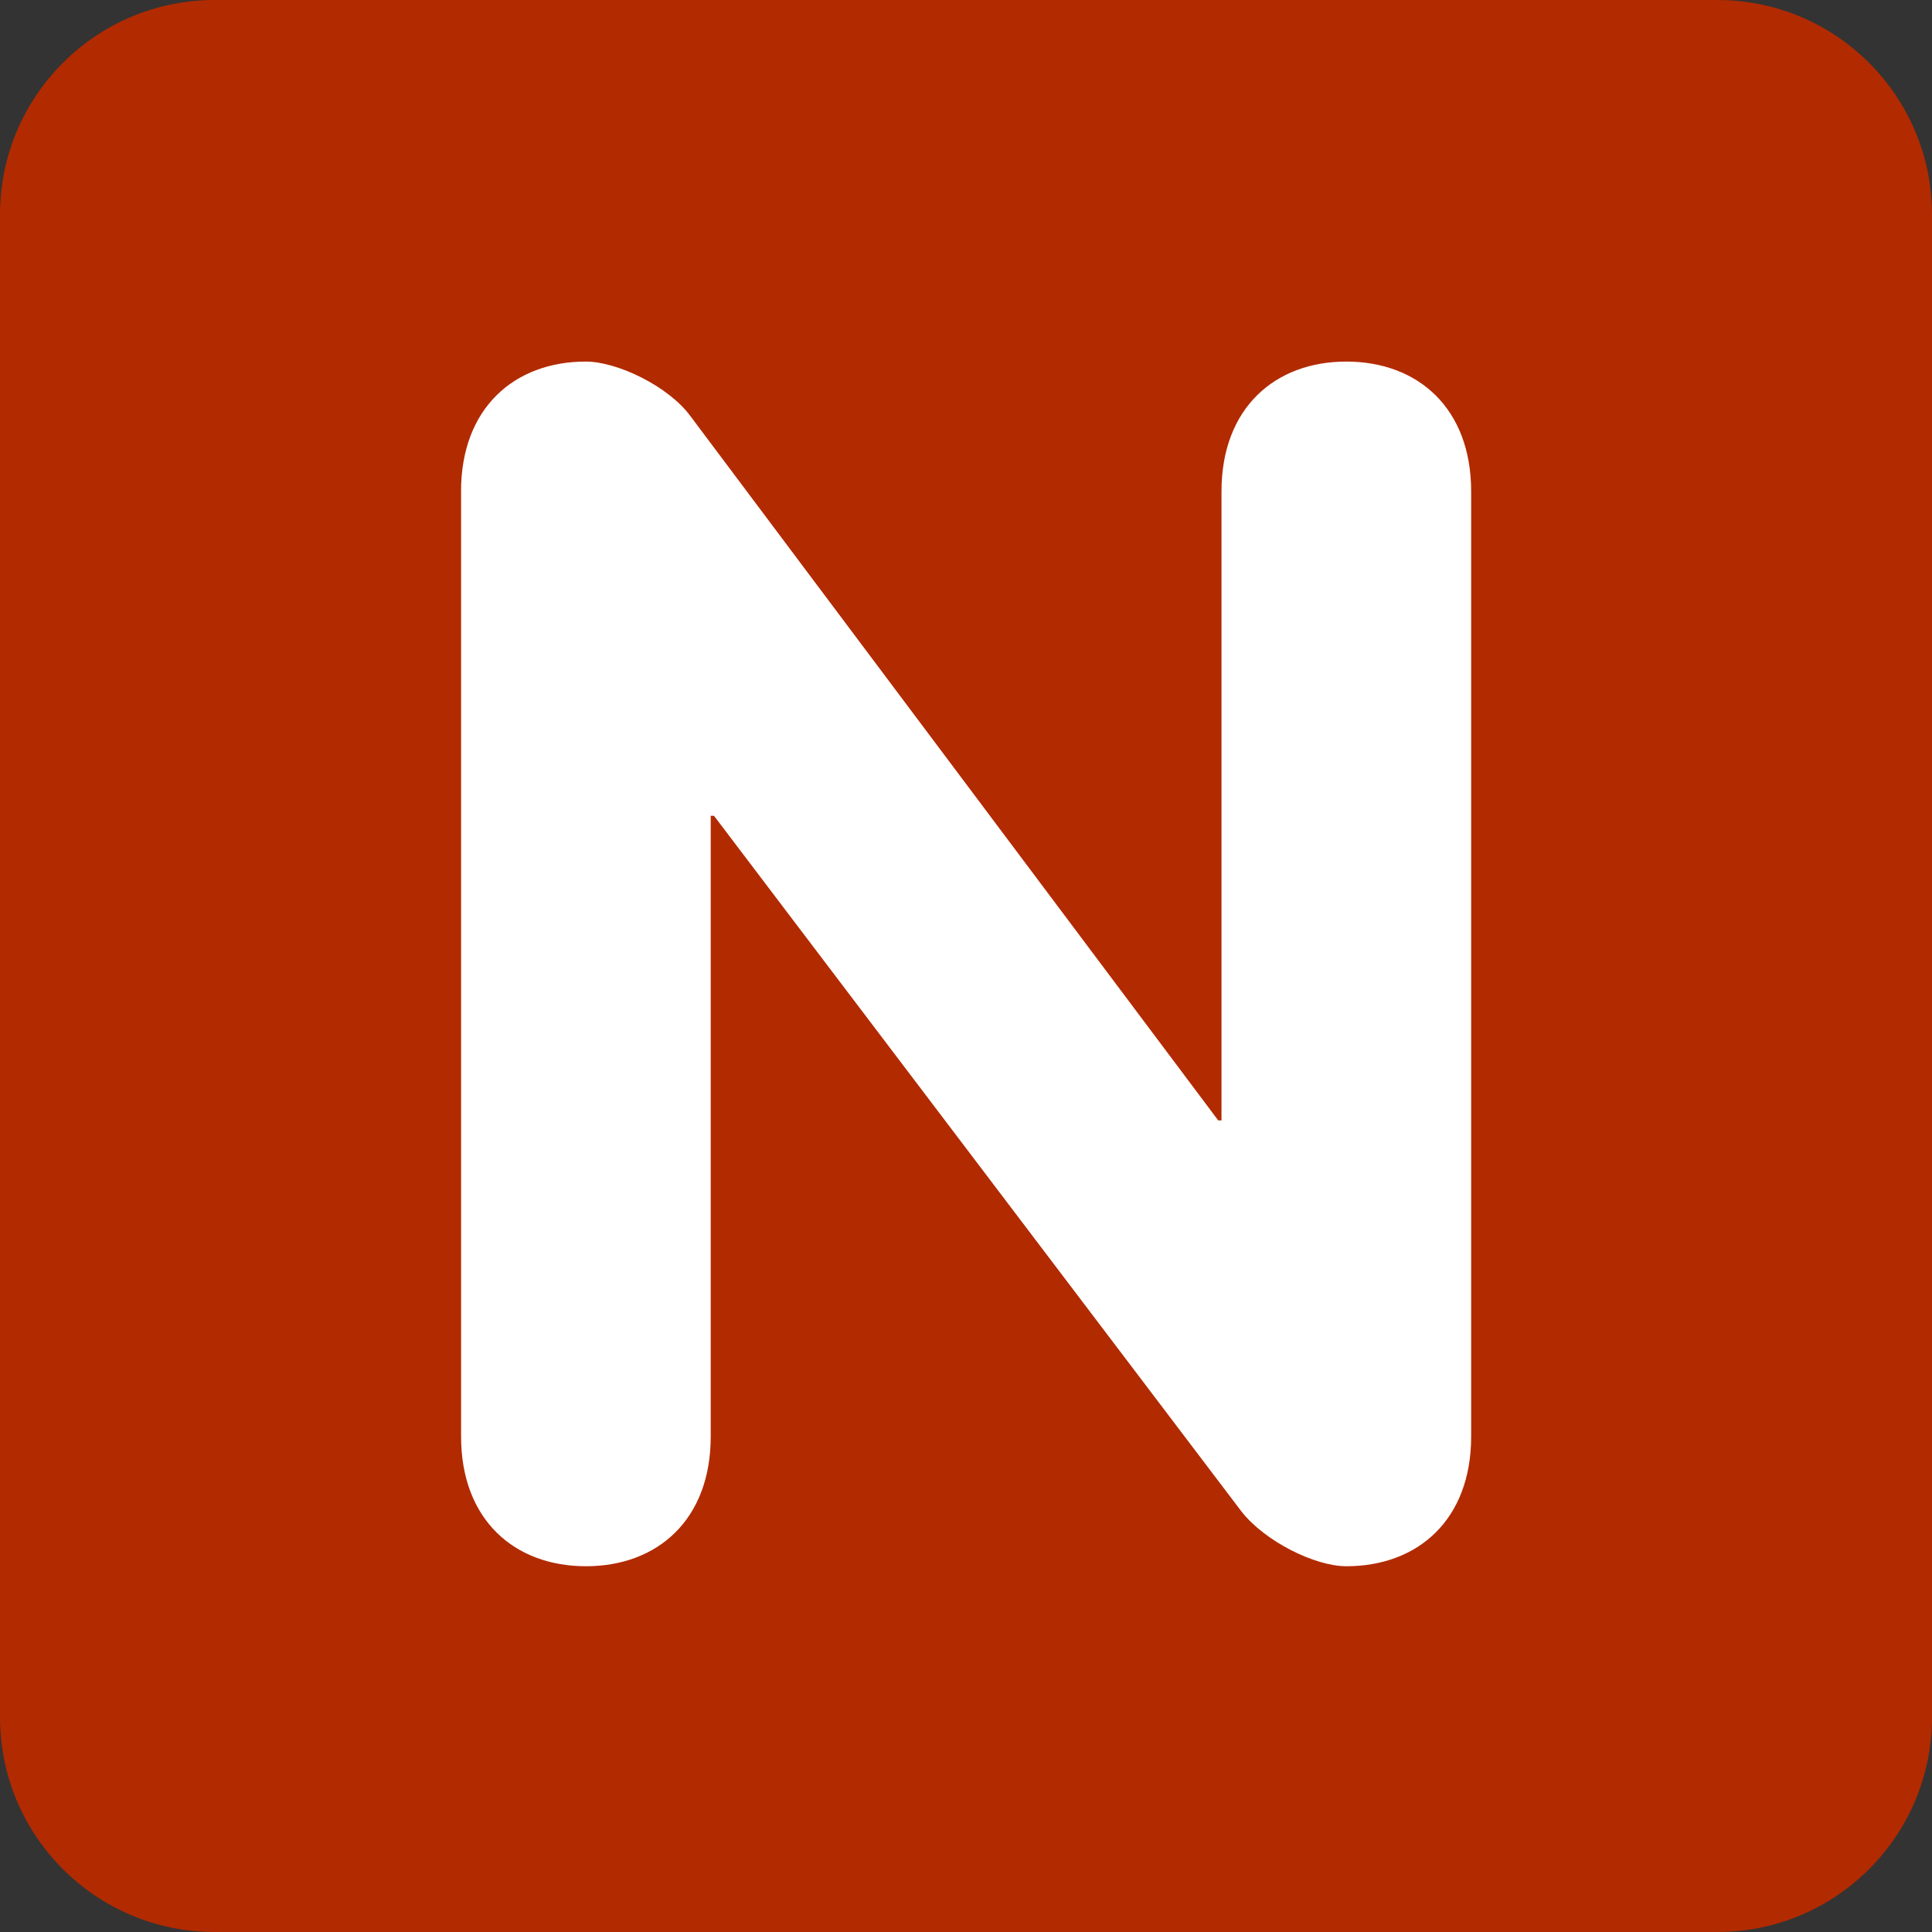
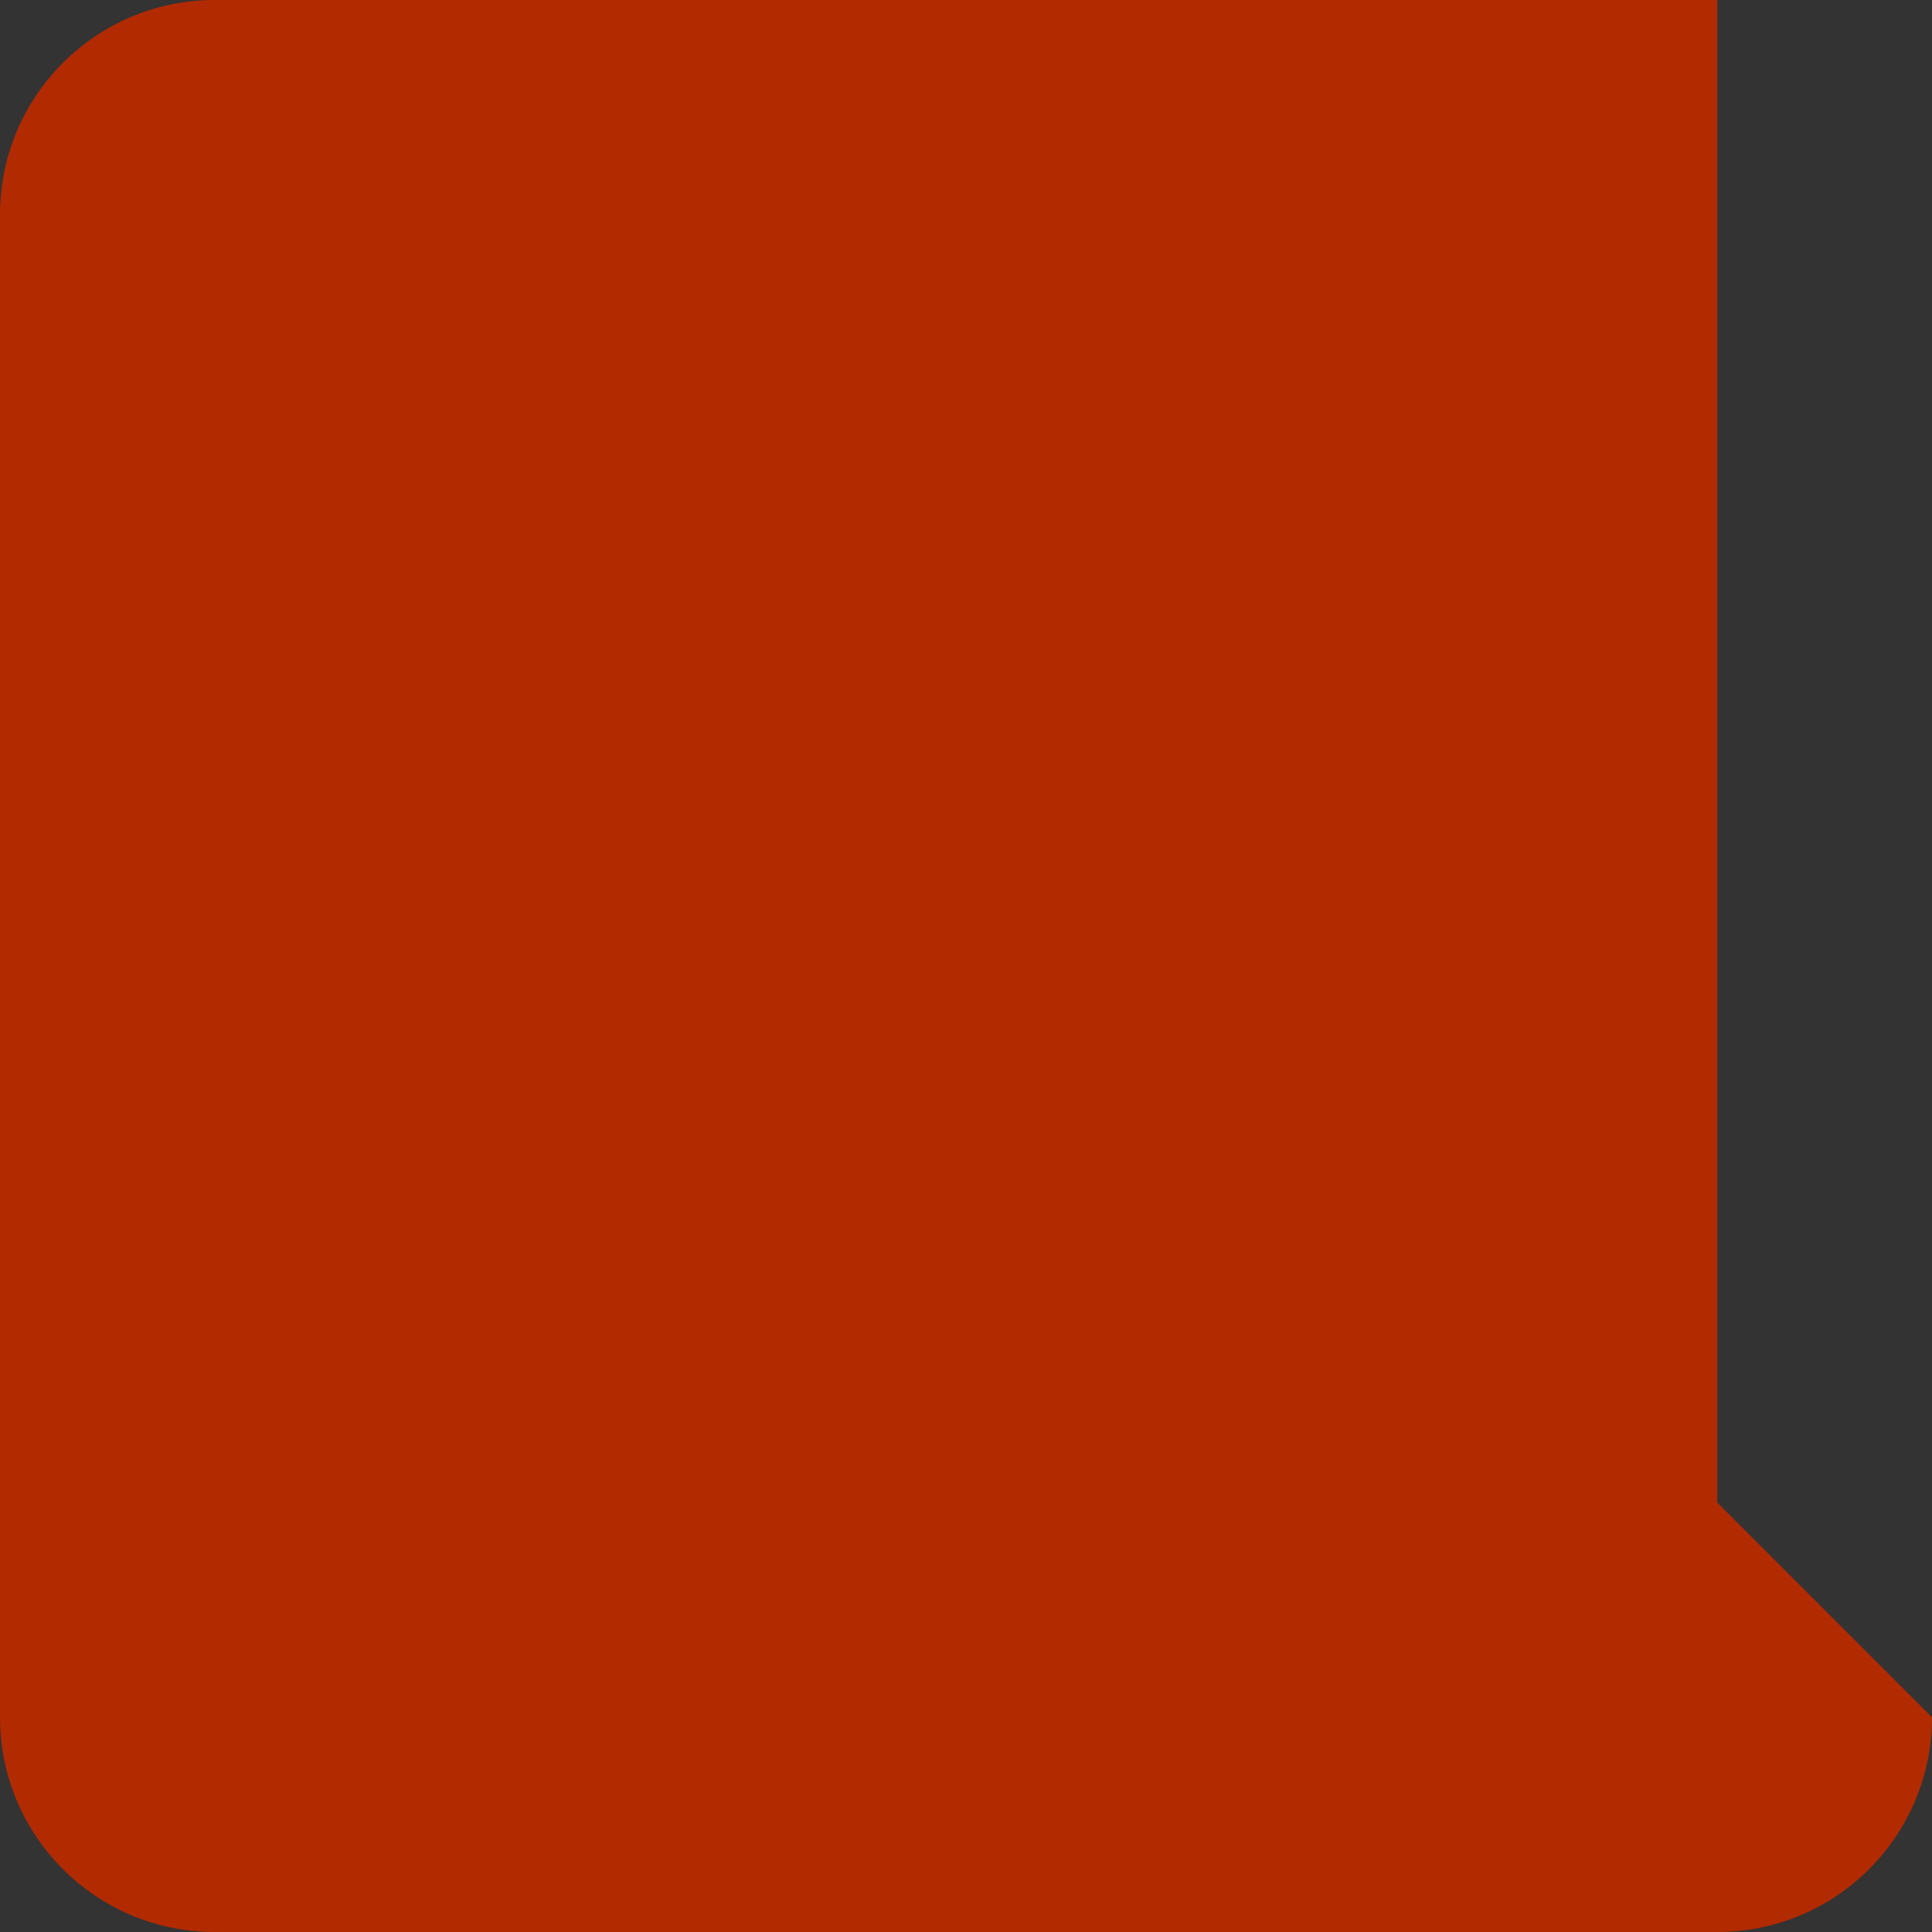
<svg xmlns="http://www.w3.org/2000/svg" viewBox="0 0 512 512" enable-background="new 0 0 512 512" width="200px" height="200px">
  <rect x="0" y="0" width="512" height="512" fill="#333333" stroke="none" />
-   <path fill="#b22a00" d="M512 455.1c0 31.43-25.47 56.9-56.9 56.9H56.9C25.46 512 0 486.53 0 455.1V56.9C0 25.46 25.47 0 56.9 0h398.2C486.54 0 512 25.47 512 56.9v398.2z" />
-   <path fill="#fff" d="M122.18 130.22c0-22.05 14.1-34.4 33.08-34.4 8.38 0 22.05 6.62 27.78 14.55l139.8 186.55h.87v-166.7c0-22.05 14.13-34.4 33.08-34.4 18.97 0 33.08 12.35 33.08 34.4V380.7c0 22.04-14.1 34.37-33.08 34.37-8.36 0-21.6-6.6-27.8-14.53L189.22 216.2h-.87v164.5c0 22.04-14.1 34.37-33.06 34.37-18.98 0-33.1-12.33-33.1-34.38V130.2z" />
+   <path fill="#b22a00" d="M512 455.1c0 31.43-25.47 56.9-56.9 56.9H56.9C25.46 512 0 486.53 0 455.1V56.9C0 25.46 25.47 0 56.9 0h398.2v398.2z" />
</svg>